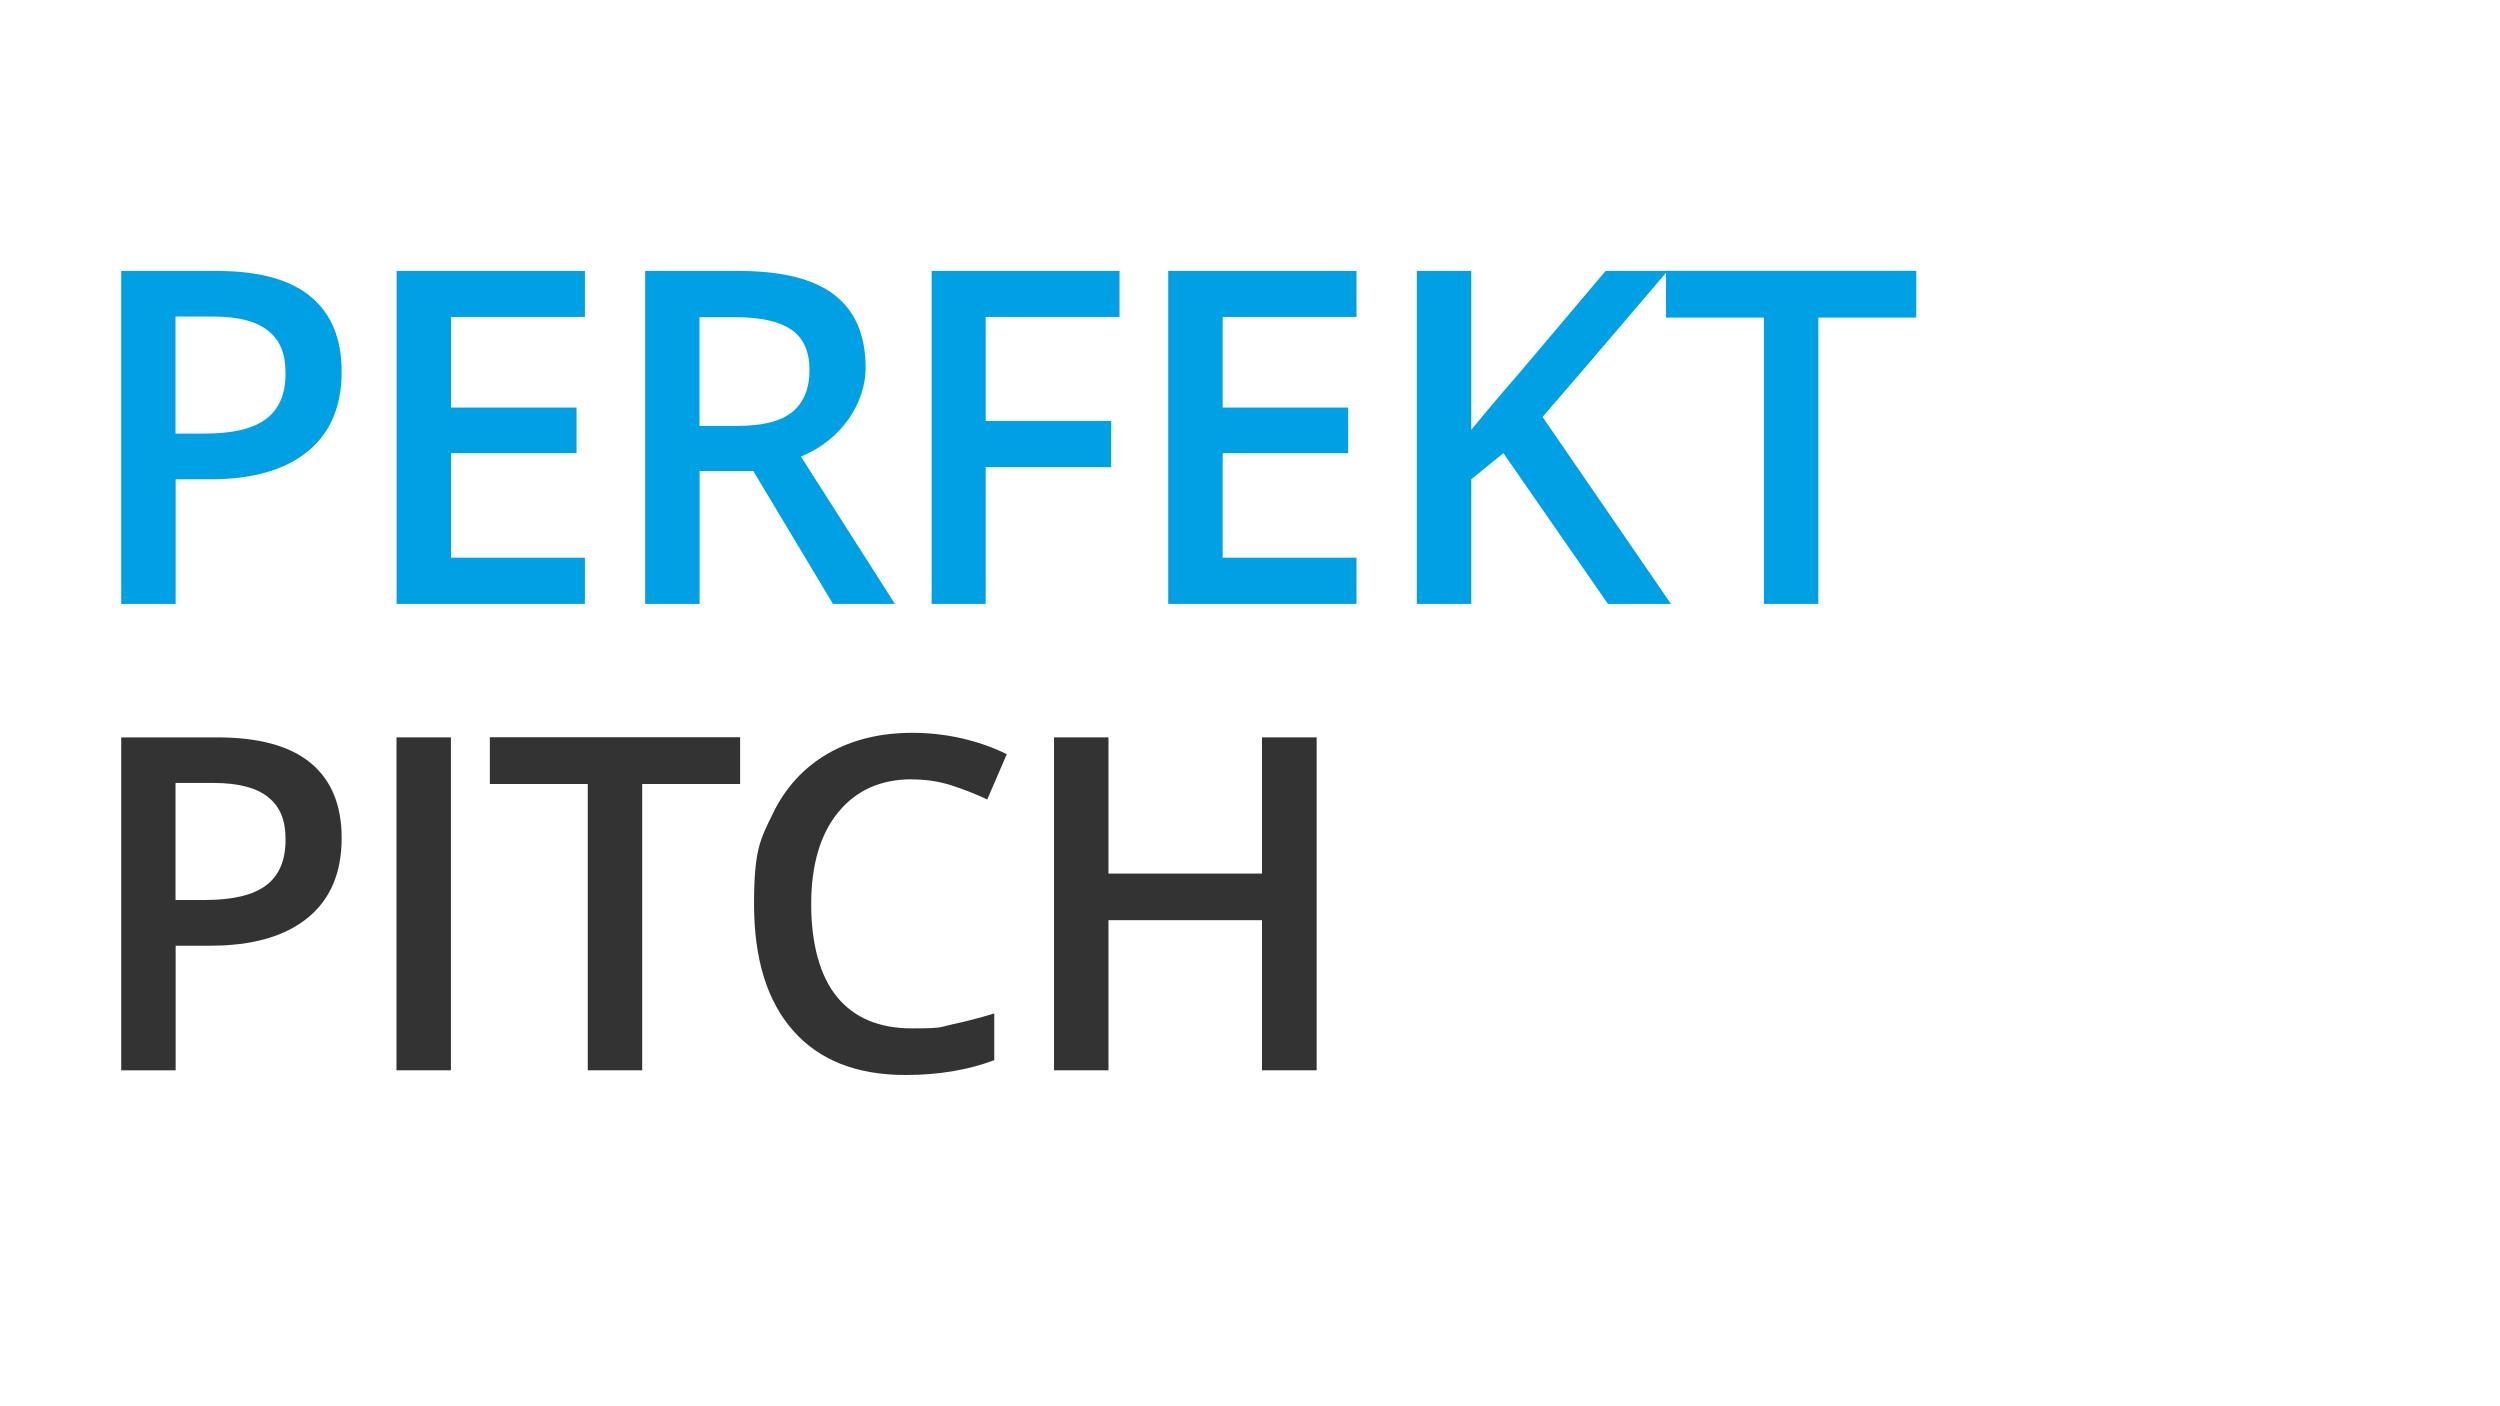
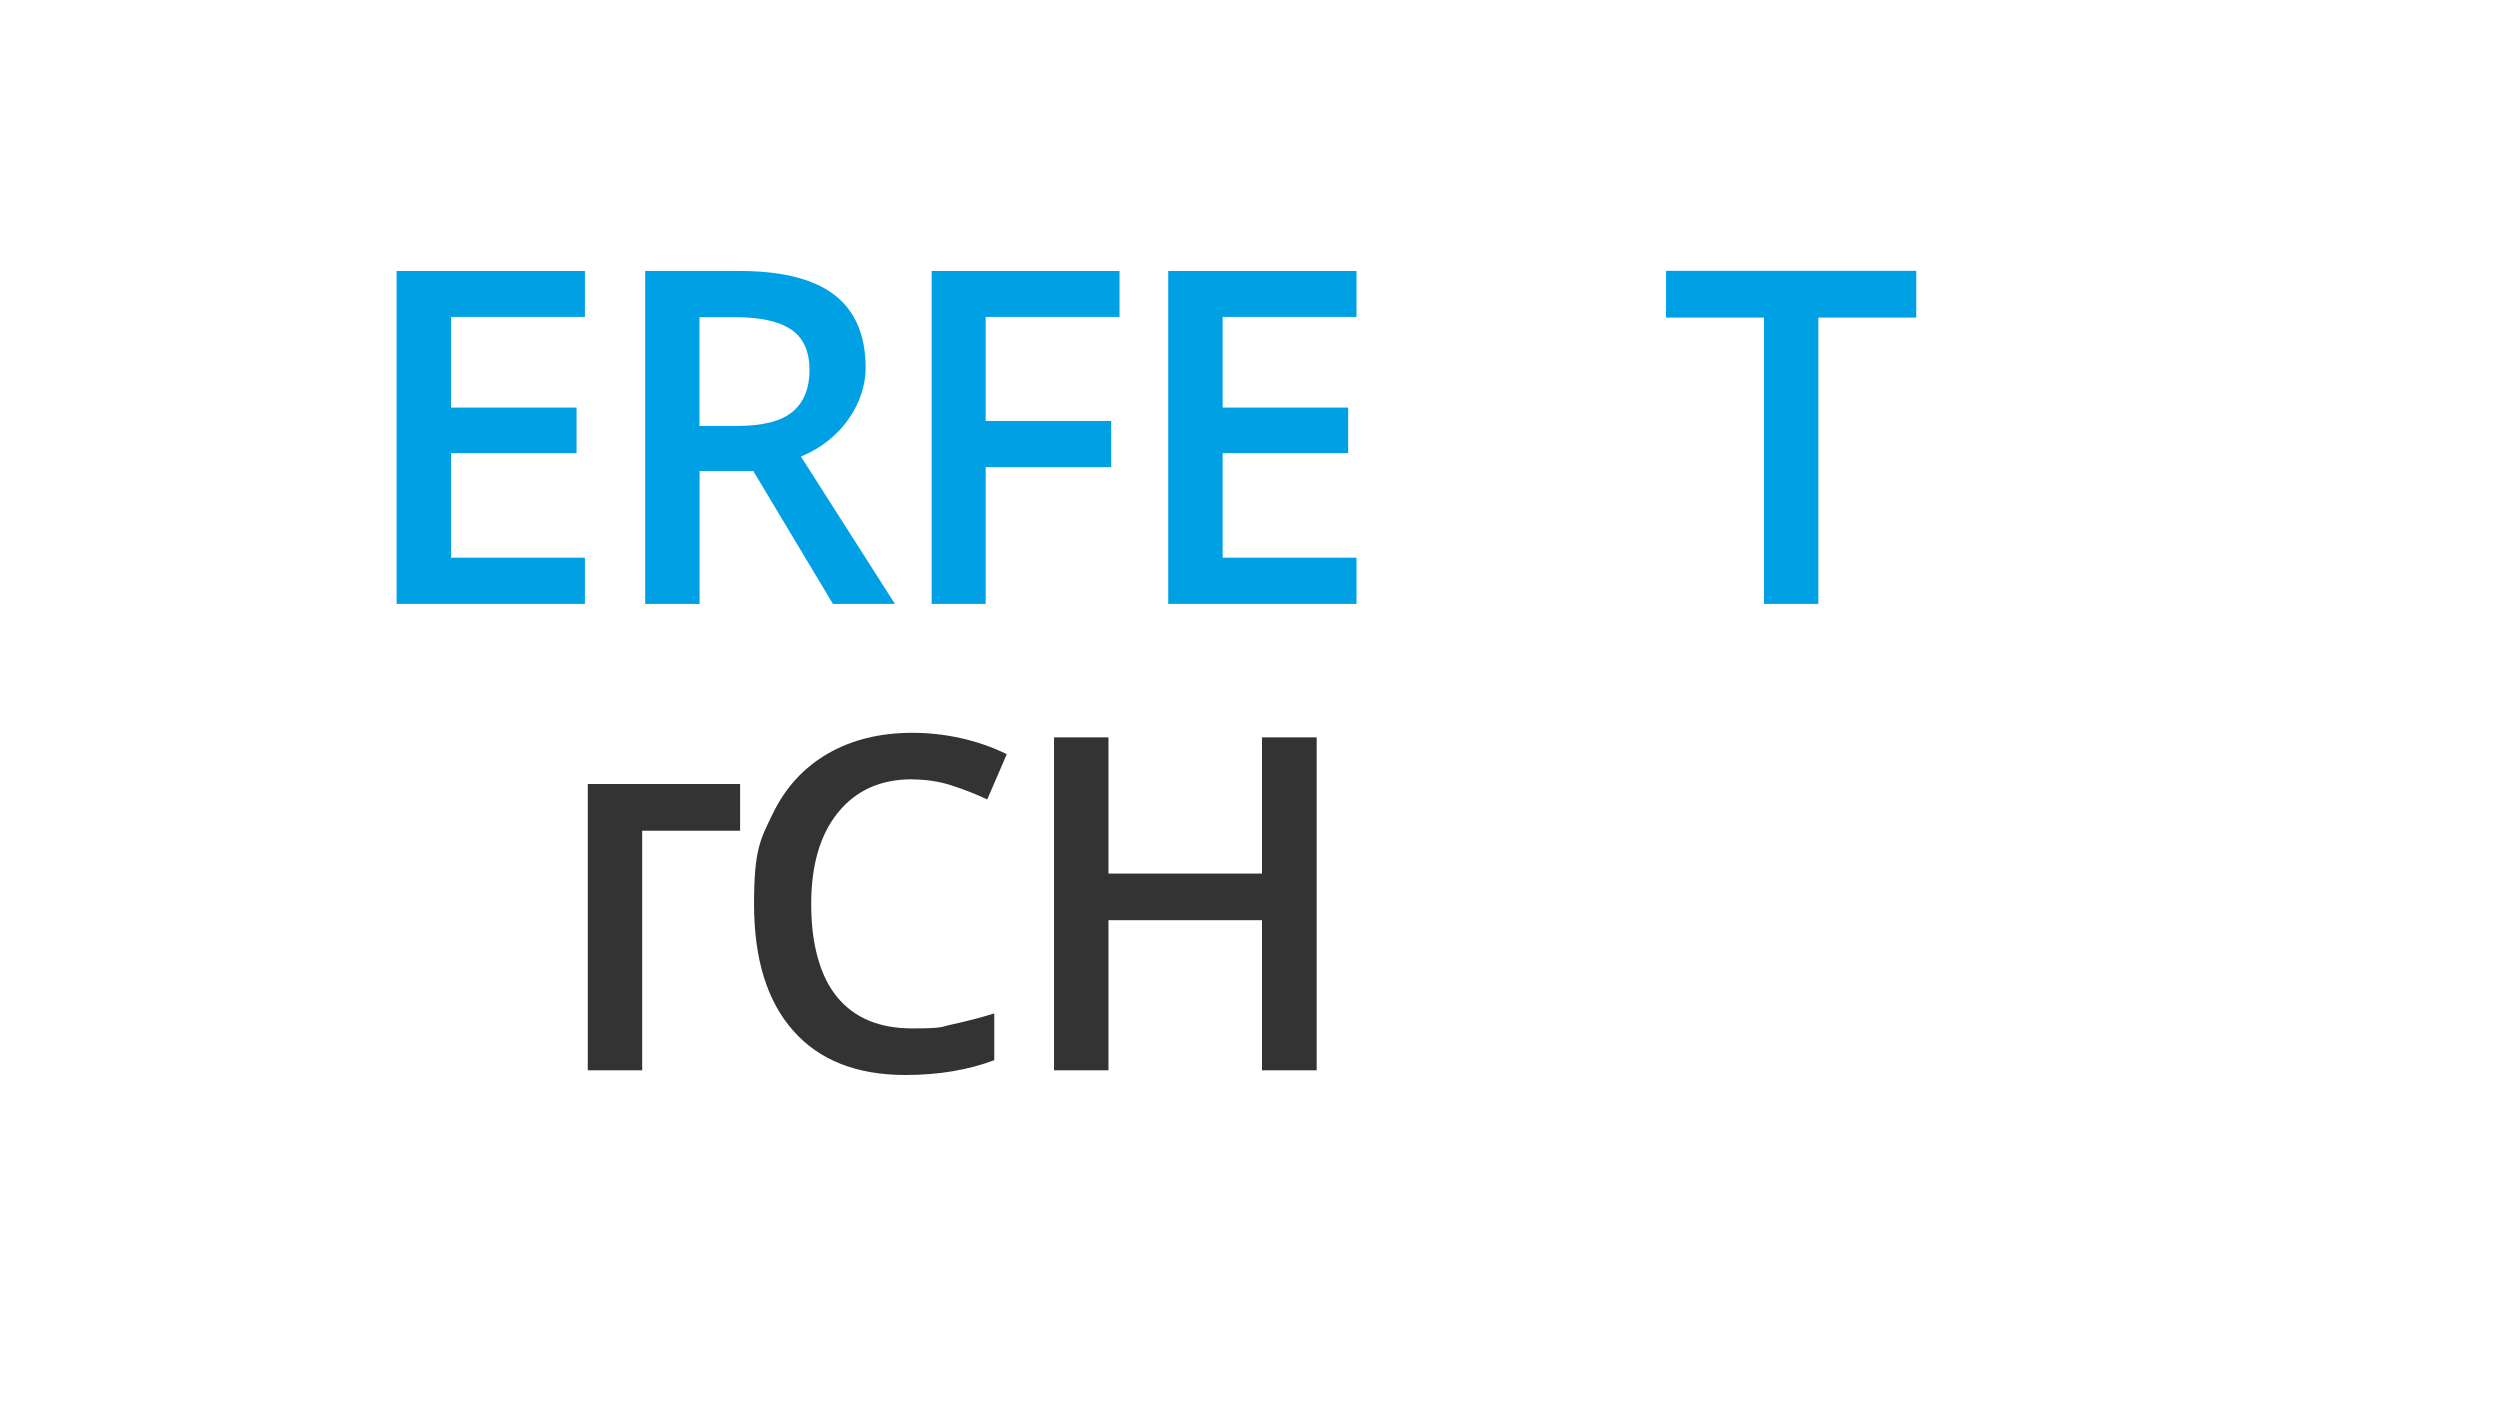
<svg xmlns="http://www.w3.org/2000/svg" id="Lager_1" version="1.1" viewBox="0 0 1920 1080">
  <defs>
    <style>
      .st0 {
        fill: #333;
      }

      .st1 {
        fill: #00a0e5;
      }
    </style>
  </defs>
-   <path class="st1" d="M262.4,285.4c0,26.7-8.7,47.2-26.2,61.4-17.5,14.2-42.4,21.3-74.7,21.3h-26.6v95.7h-41.8v-255.7h73.6c31.9,0,55.9,6.5,71.8,19.6,15.9,13.1,23.9,32.3,23.9,57.7ZM134.9,333h22.2c21.5,0,37.2-3.7,47.2-11.2,10-7.5,15-19.1,15-35s-4.5-25.7-13.5-32.9c-9-7.2-23-10.8-42-10.8h-29v89.9Z" />
  <path class="st1" d="M449.2,463.8h-144.6v-255.7h144.6v35.3h-102.8v69.6h96.4v35h-96.4v80.3h102.8v35.5Z" />
  <path class="st1" d="M537.3,361.7v102.1h-41.8v-255.7h72.2c33,0,57.4,6.2,73.3,18.5,15.9,12.4,23.8,31,23.8,56s-16.6,54.5-49.7,68l72.2,113.2h-47.6l-61.2-102.1h-41.3ZM537.3,327.1h29c19.5,0,33.6-3.6,42.3-10.8,8.7-7.2,13.1-18,13.1-32.2s-4.7-24.8-14.2-31.1c-9.4-6.3-23.7-9.4-42.7-9.4h-27.6v83.6Z" />
  <path class="st1" d="M757,463.8h-41.5v-255.7h144.3v35.3h-102.8v79.9h96.4v35.5h-96.4v104.9Z" />
  <path class="st1" d="M1041.8,463.8h-144.6v-255.7h144.6v35.3h-102.8v69.6h96.4v35h-96.4v80.3h102.8v35.5Z" />
-   <path class="st1" d="M1283.3,463.8h-48.4l-80.3-115.8-24.7,20.1v95.7h-41.8v-255.7h41.8v122.1c11.4-14,22.8-27.5,34.1-40.4l69.1-81.7h47.6c-44.7,52.5-76.7,89.8-96,112.1l98.6,143.6Z" />
  <path class="st1" d="M1396.5,463.8h-41.8v-219.9h-75.2v-35.9h192.2v35.9h-75.2v219.9Z" />
-   <path class="st0" d="M262.4,643.6c0,26.7-8.7,47.2-26.2,61.4-17.5,14.2-42.4,21.3-74.7,21.3h-26.6v95.7h-41.8v-255.7h73.6c31.9,0,55.9,6.5,71.8,19.6,15.9,13.1,23.9,32.3,23.9,57.7ZM134.9,691.2h22.2c21.5,0,37.2-3.7,47.2-11.2,10-7.5,15-19.1,15-35s-4.5-25.7-13.5-32.9c-9-7.2-23-10.8-42-10.8h-29v89.9Z" />
-   <path class="st0" d="M304.5,822v-255.7h41.8v255.7h-41.8Z" />
-   <path class="st0" d="M493.2,822h-41.8v-219.9h-75.2v-35.9h192.2v35.9h-75.2v219.9Z" />
+   <path class="st0" d="M493.2,822h-41.8v-219.9h-75.2h192.2v35.9h-75.2v219.9Z" />
  <path class="st0" d="M700.3,598.5c-24,0-42.9,8.5-56.7,25.5-13.8,17-20.6,40.5-20.6,70.5s6.6,55.1,19.9,71.2c13.2,16.1,32.4,24.1,57.5,24.1s21.3-1.1,31.5-3.2c10.1-2.2,20.7-4.9,31.7-8.3v35.9c-20.1,7.6-42.8,11.4-68.2,11.4-37.4,0-66.2-11.3-86.2-34-20.1-22.7-30.1-55.1-30.1-97.3s4.9-49.8,14.6-69.8c9.7-19.9,23.8-35.2,42.2-45.8,18.4-10.6,40.1-15.9,64.9-15.9s50.3,5.5,72.4,16.4l-15,34.8c-8.6-4.1-17.8-7.7-27.4-10.8-9.6-3.1-19.7-4.6-30.3-4.6Z" />
  <path class="st0" d="M1011.2,822h-42v-115.3h-117.9v115.3h-41.8v-255.7h41.8v104.6h117.9v-104.6h42v255.7Z" />
</svg>